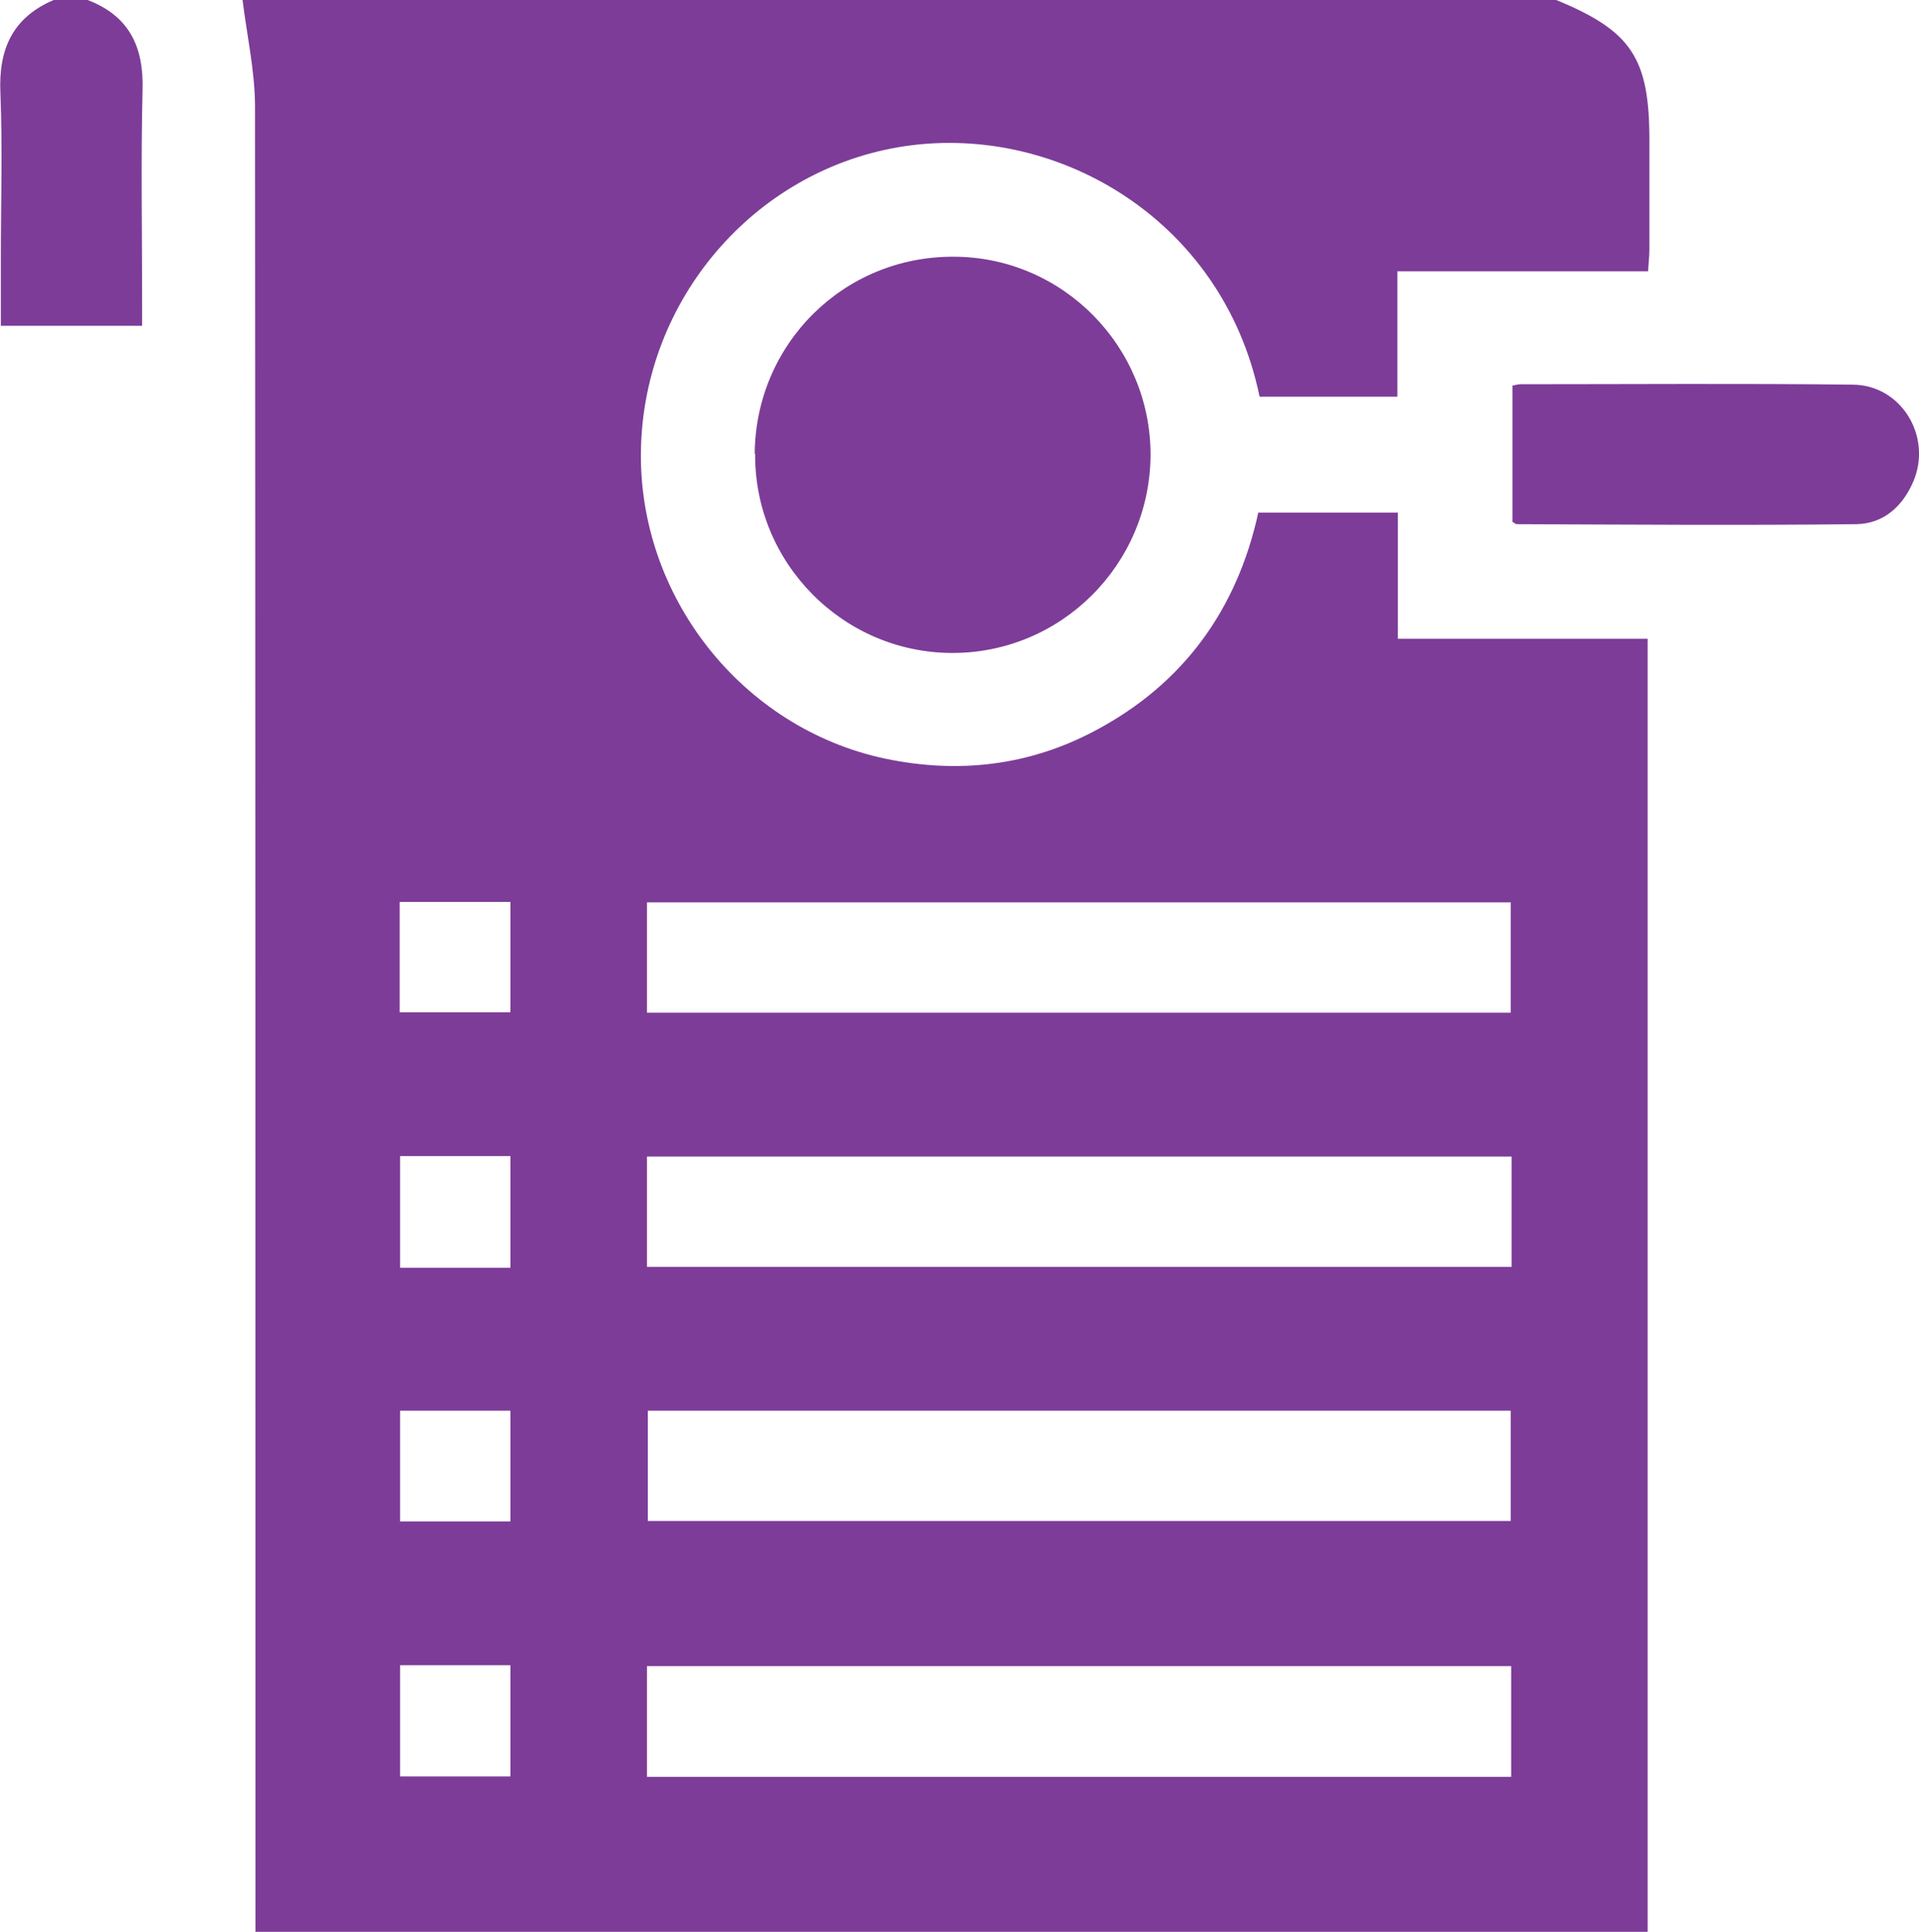
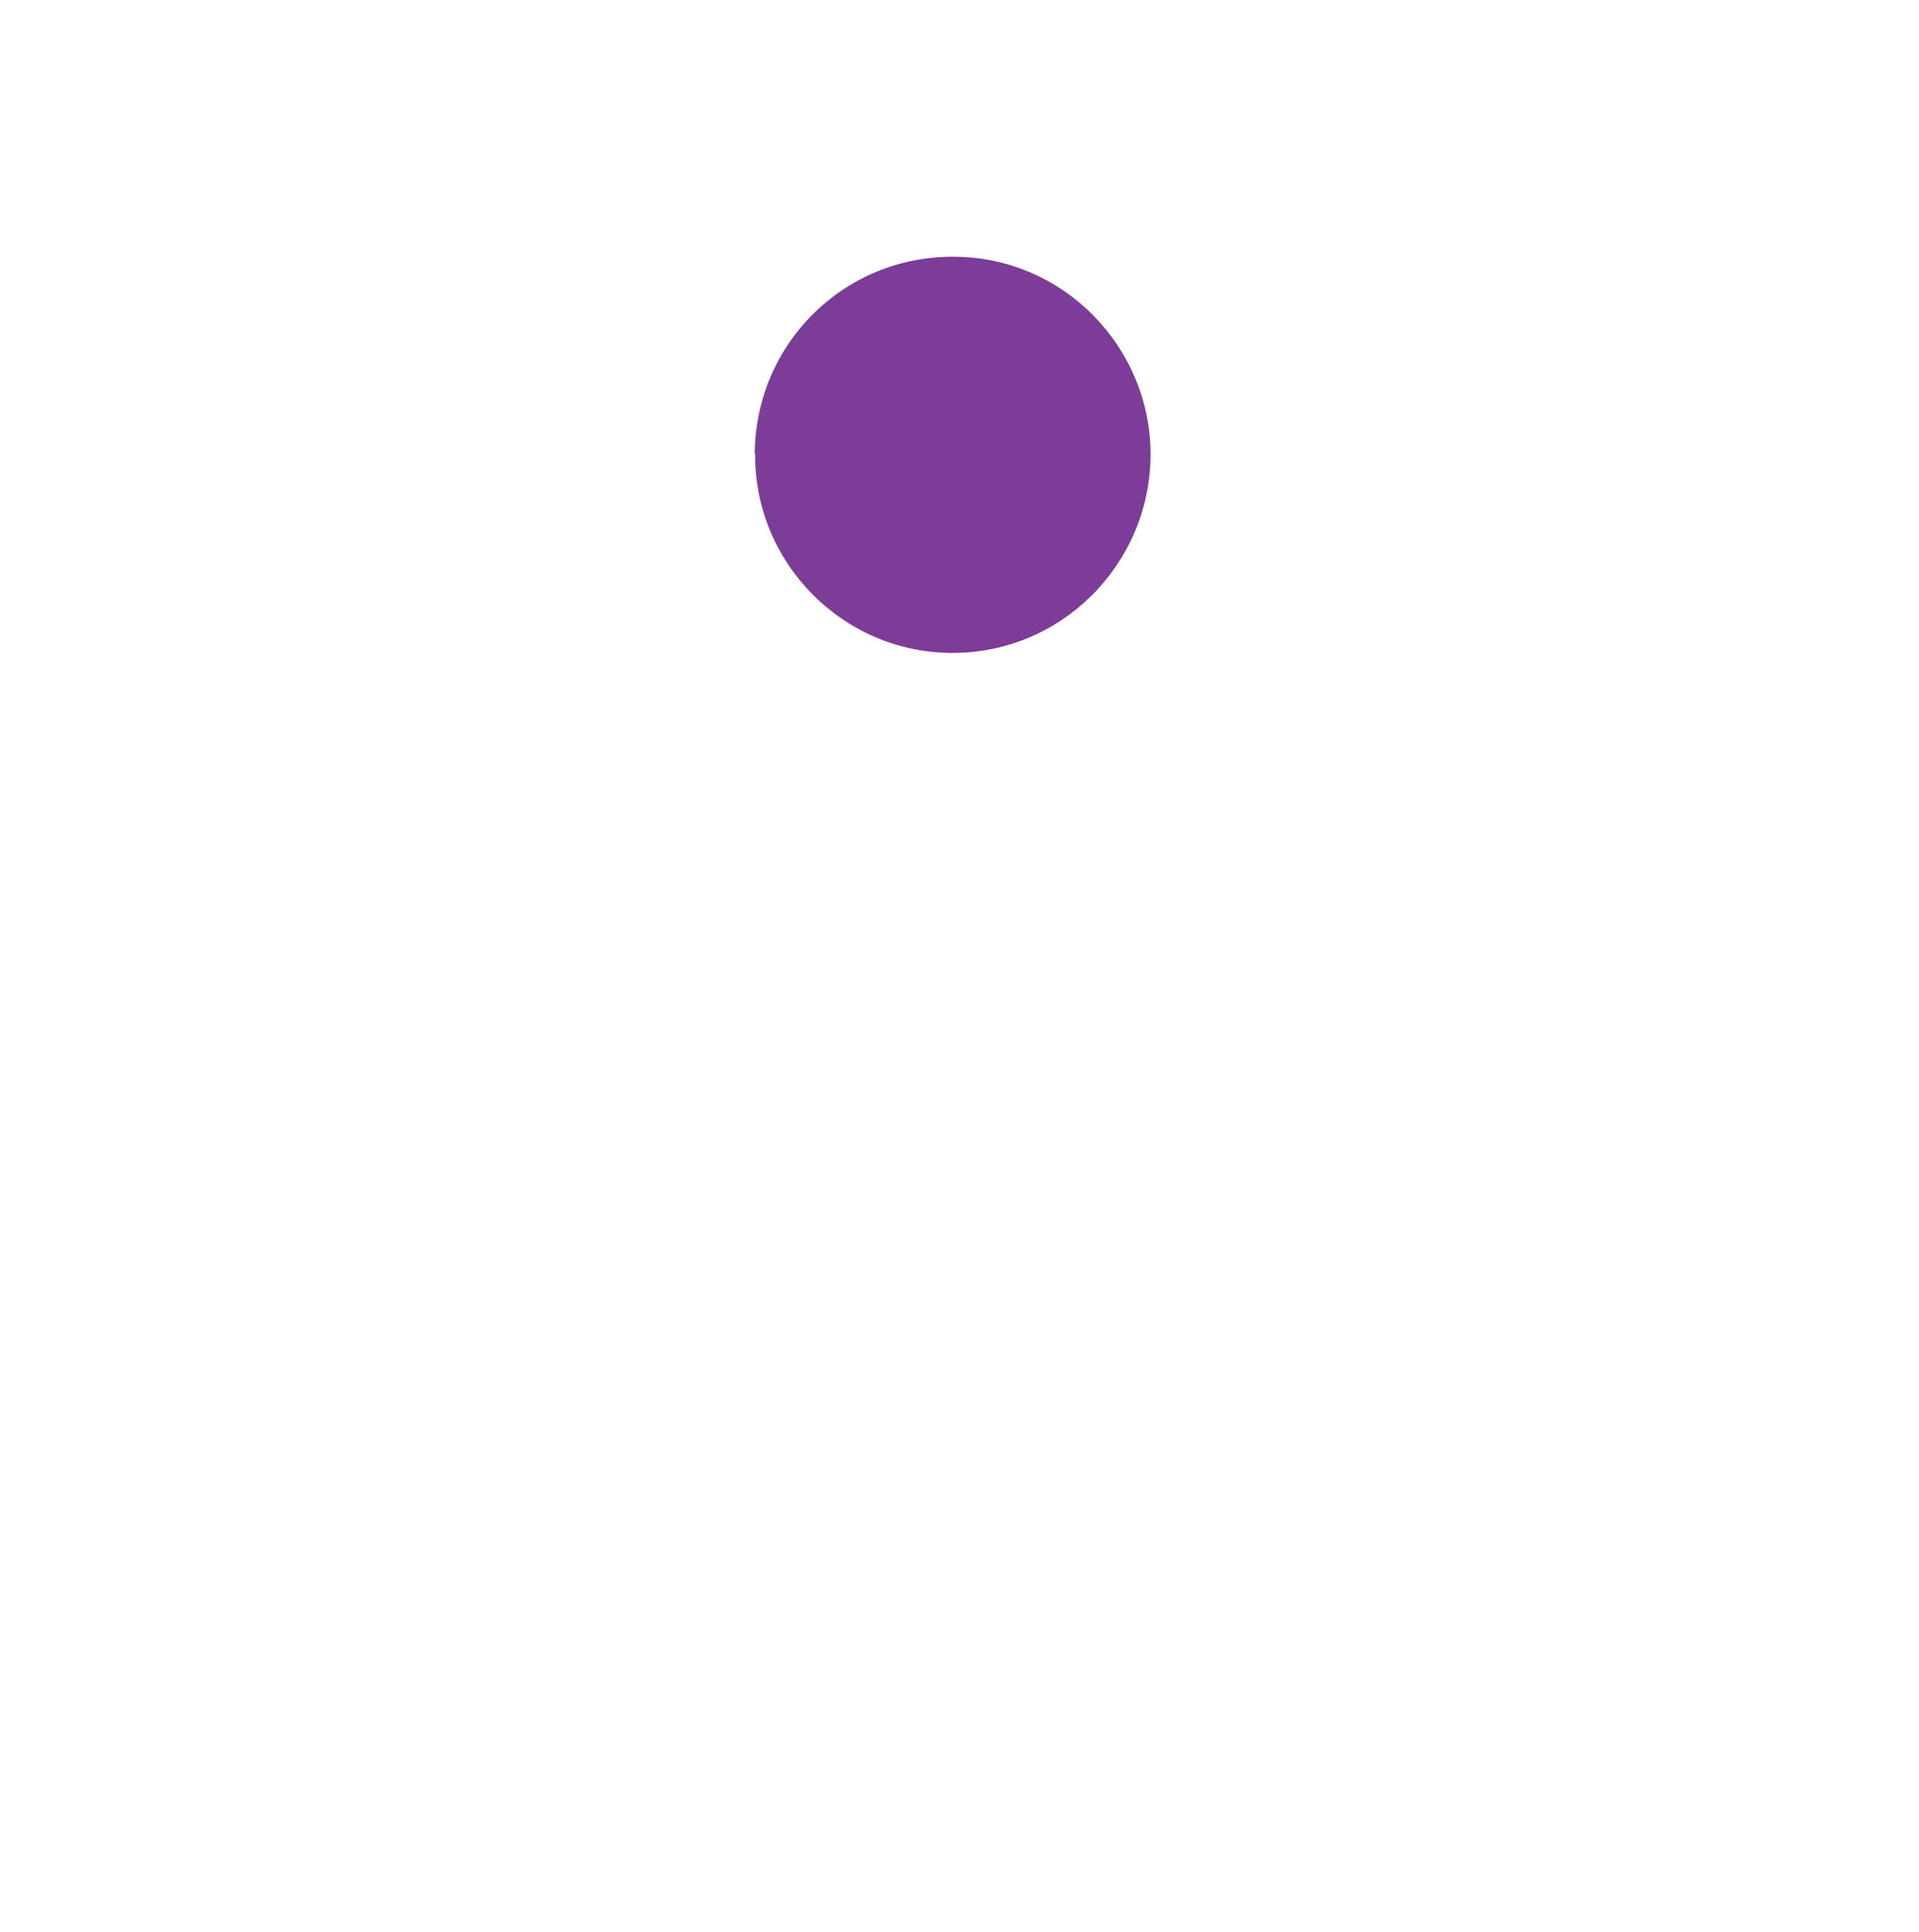
<svg xmlns="http://www.w3.org/2000/svg" id="Layer_1" data-name="Layer 1" viewBox="0 0 44.7 45">
  <defs>
    <style>
      .cls-1 {
        fill: #7d3c98;
      }
    </style>
  </defs>
-   <path class="cls-1" d="M5.65,0c10.2,0,20.4,0,30.6,0,1.75,.72,2.17,1.35,2.17,3.26,0,.85,0,1.7,0,2.55,0,.16-.02,.31-.03,.51h-5.84v2.92h-3.21c-.86-4.17-4.81-6.43-8.42-5.81-3.37,.58-5.92,3.55-5.99,7.04-.07,3.42,2.35,6.49,5.68,7.2,1.71,.36,3.36,.17,4.9-.65,2.06-1.09,3.31-2.83,3.8-5.08h3.25v2.94h5.82v30.12H5.95c0-.23,0-.43,0-.63,0-13.98,0-27.96-.01-41.94C5.93,1.62,5.75,.81,5.65,0ZM15.07,23.59h20.12v-2.57H15.07v2.57Zm0,5.92h20.14v-2.57H15.07v2.57Zm0,11.88h20.13v-2.58H15.07v2.58Zm.01-5.96h20.11v-2.57H15.09v2.57Zm-3.19-5.9v-2.6h-2.57v2.6h2.57Zm0-8.52h-2.58v2.57h2.58v-2.57Zm0,11.85h-2.57v2.58h2.57v-2.58Zm0,8.52v-2.59h-2.57v2.59h2.57Z" />
-   <path class="cls-1" d="M2.04,0c.97,.37,1.31,1.09,1.28,2.1-.04,1.65-.01,3.31-.01,4.97v.52H.02c0-.54,0-1.06,0-1.59,0-1.27,.04-2.55-.01-3.82C-.04,1.15,.29,.41,1.25,0h.79Z" />
  <path class="cls-1" d="M17.58,10.57c.02-2.56,2.07-4.6,4.63-4.59,2.54,0,4.6,2.09,4.59,4.63-.02,2.55-2.09,4.61-4.63,4.6-2.54-.01-4.6-2.1-4.58-4.64Z" />
-   <path class="cls-1" d="M35.23,12.17v-3.19c.08-.01,.13-.03,.19-.03,2.58,0,5.16-.02,7.74,.01,1.13,.01,1.85,1.21,1.41,2.25-.25,.59-.7,.99-1.33,1-2.64,.03-5.27,.01-7.91,0-.02,0-.05-.02-.09-.05Z" />
</svg>